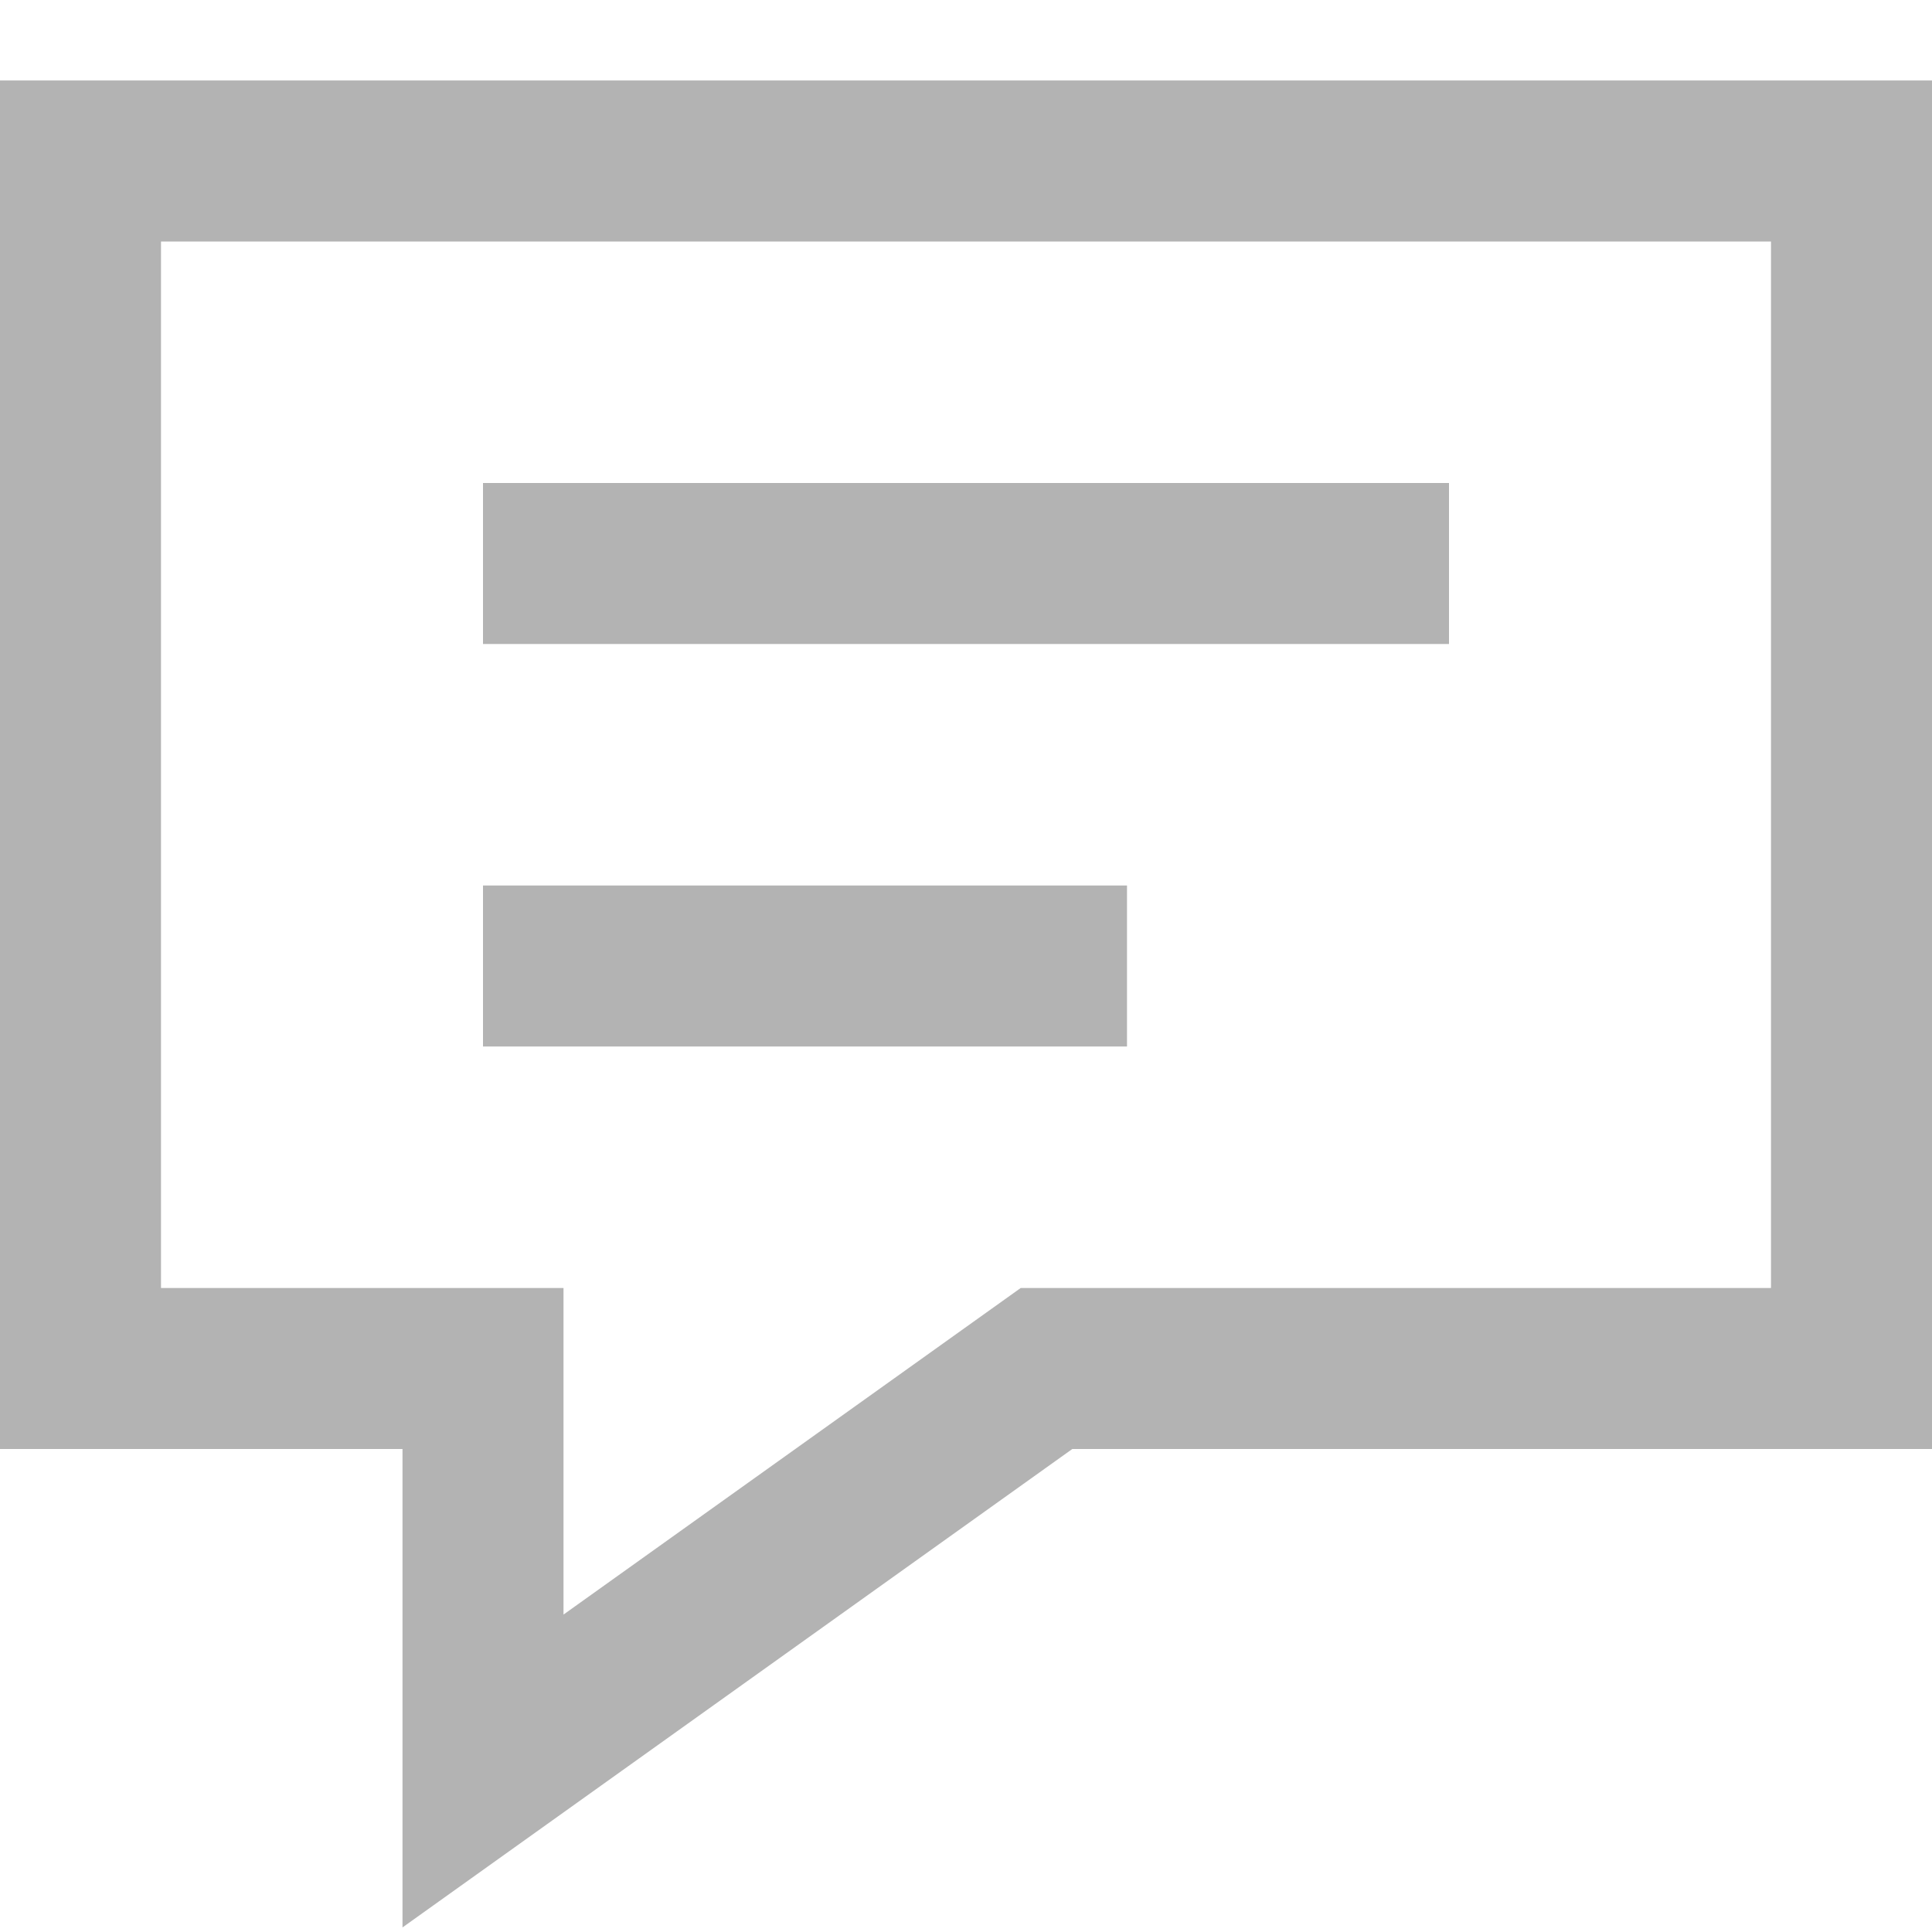
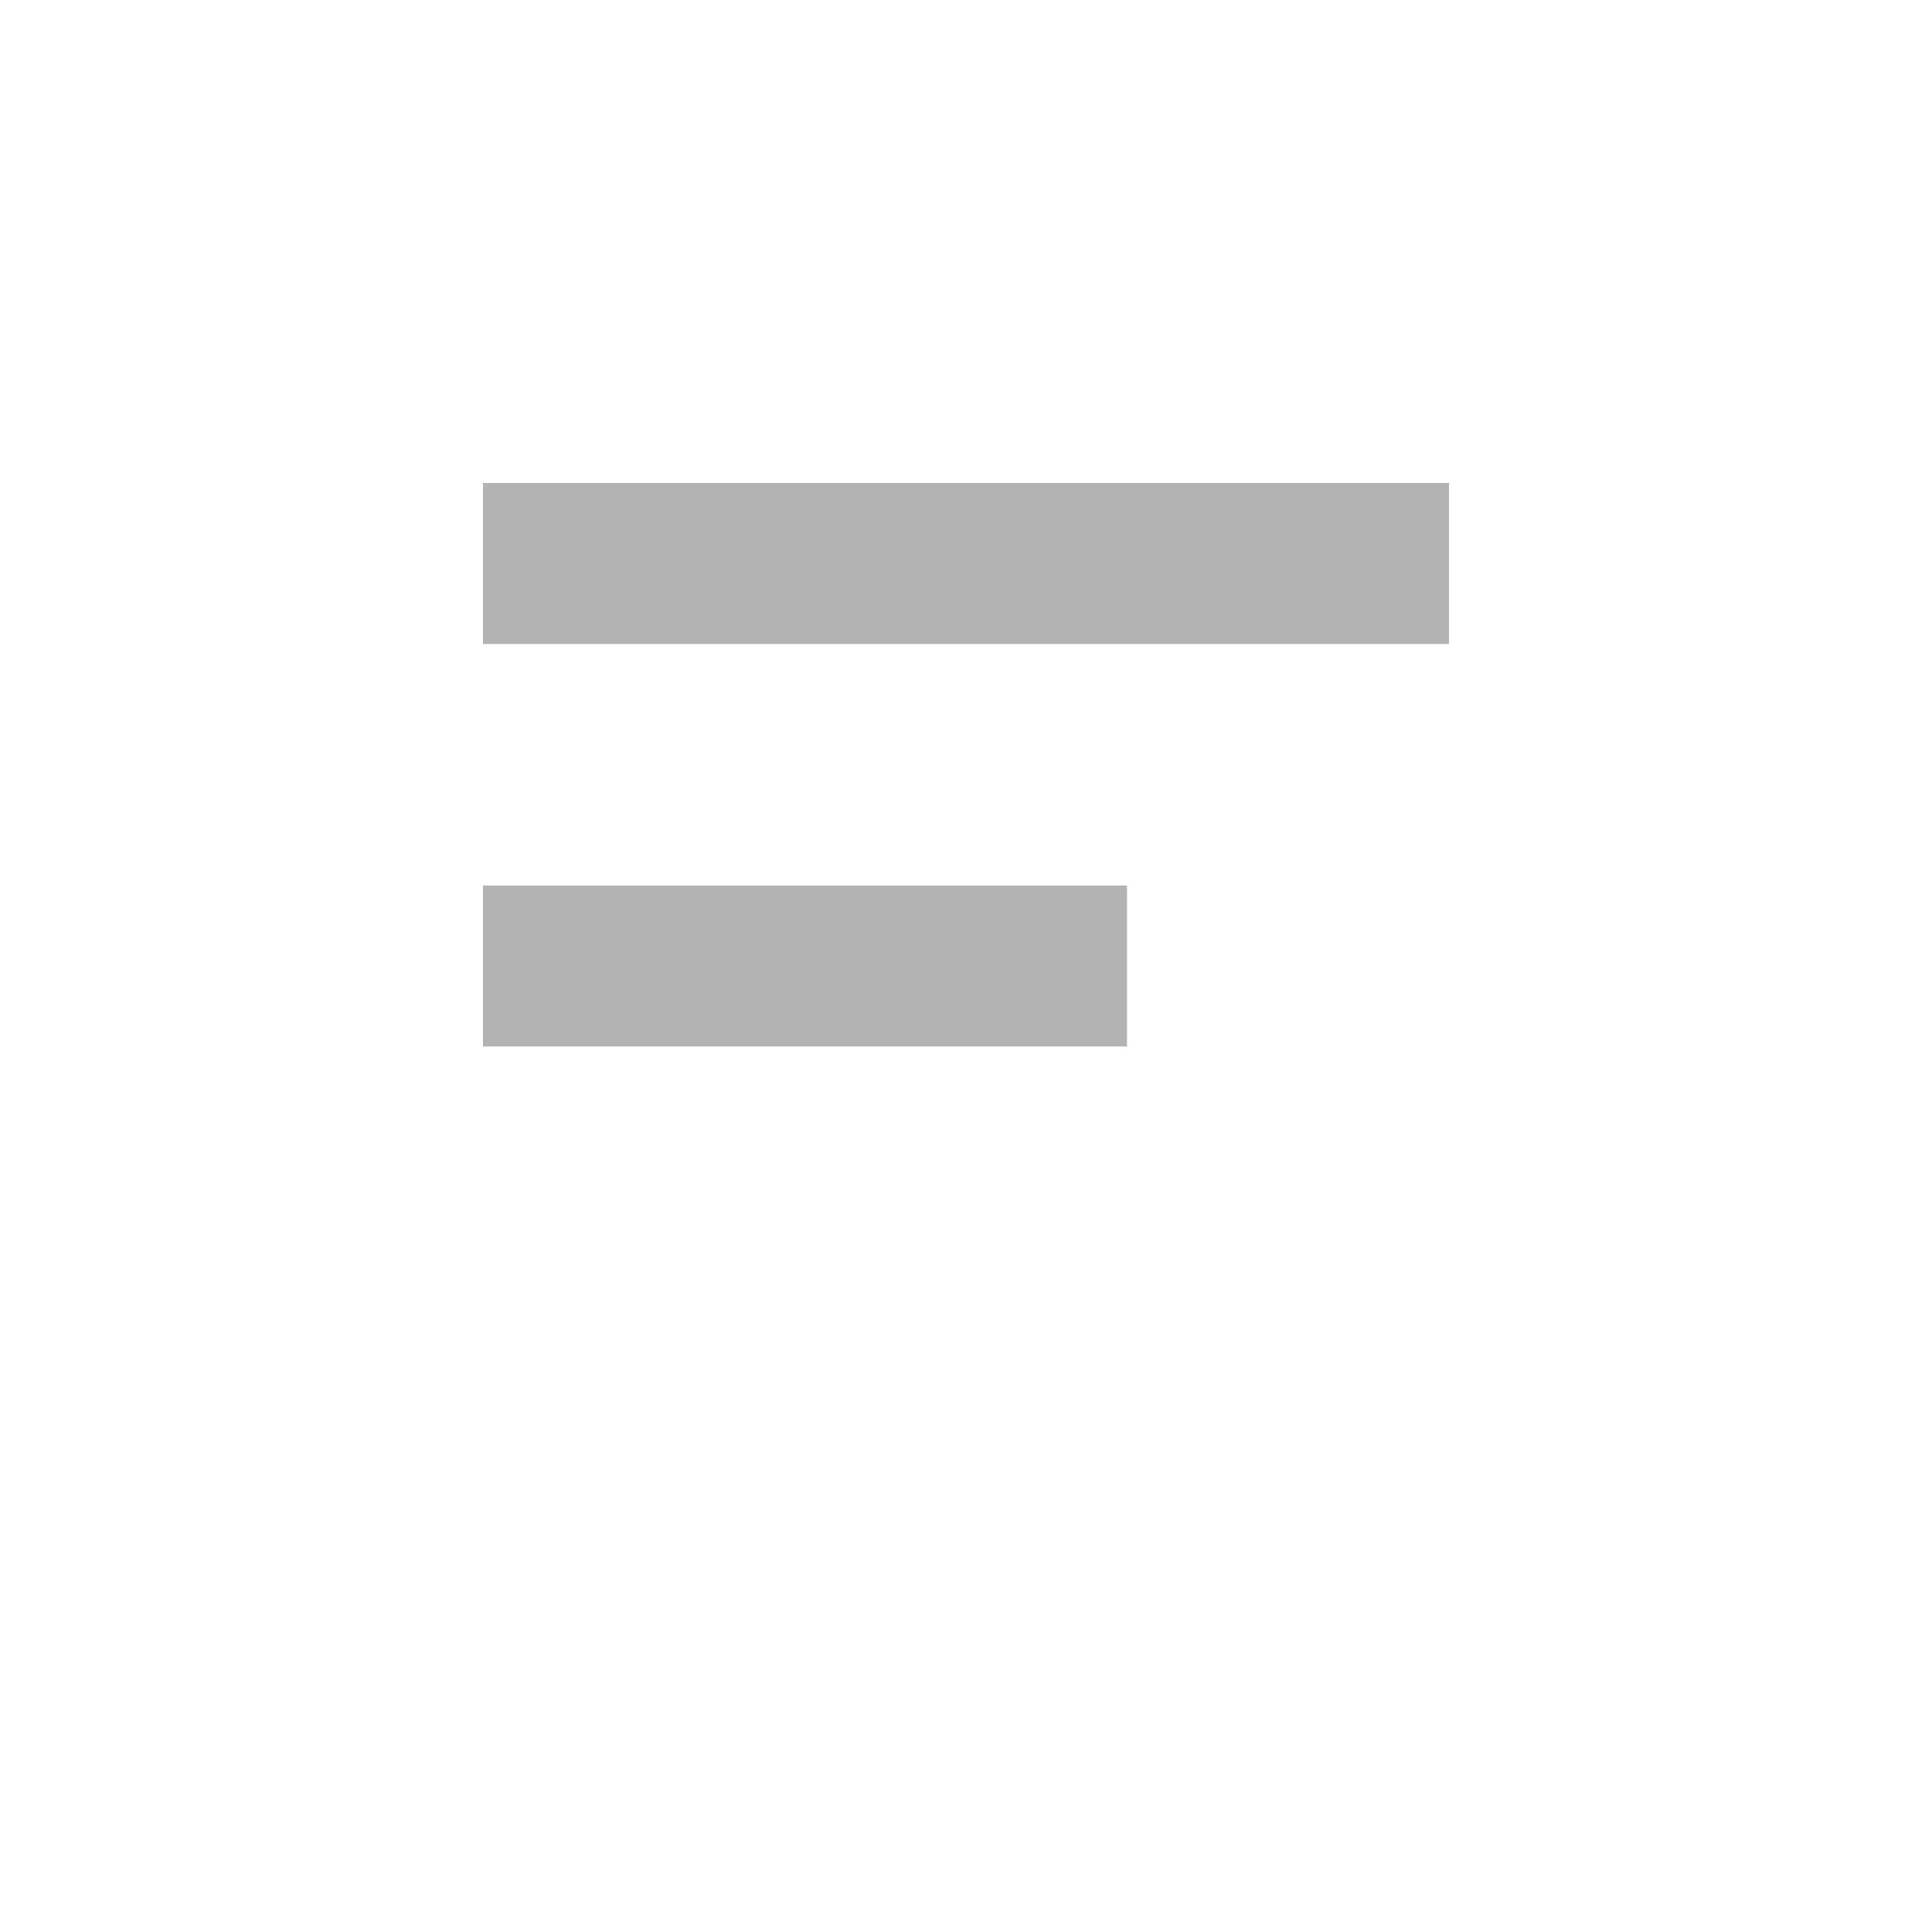
<svg xmlns="http://www.w3.org/2000/svg" width="24" height="24" viewBox="0 0 24 24" fill="none">
-   <path d="M1 2H23V17H13L6 22V17H1V2Z" stroke="black" stroke-opacity="0.3" stroke-width="2" stroke-miterlimit="10" stroke-linecap="square" />
  <path d="M7 7H17" stroke="black" stroke-opacity="0.3" stroke-width="2" stroke-miterlimit="10" stroke-linecap="square" />
  <path d="M7 12H13" stroke="black" stroke-opacity="0.3" stroke-width="2" stroke-miterlimit="10" stroke-linecap="square" />
</svg>